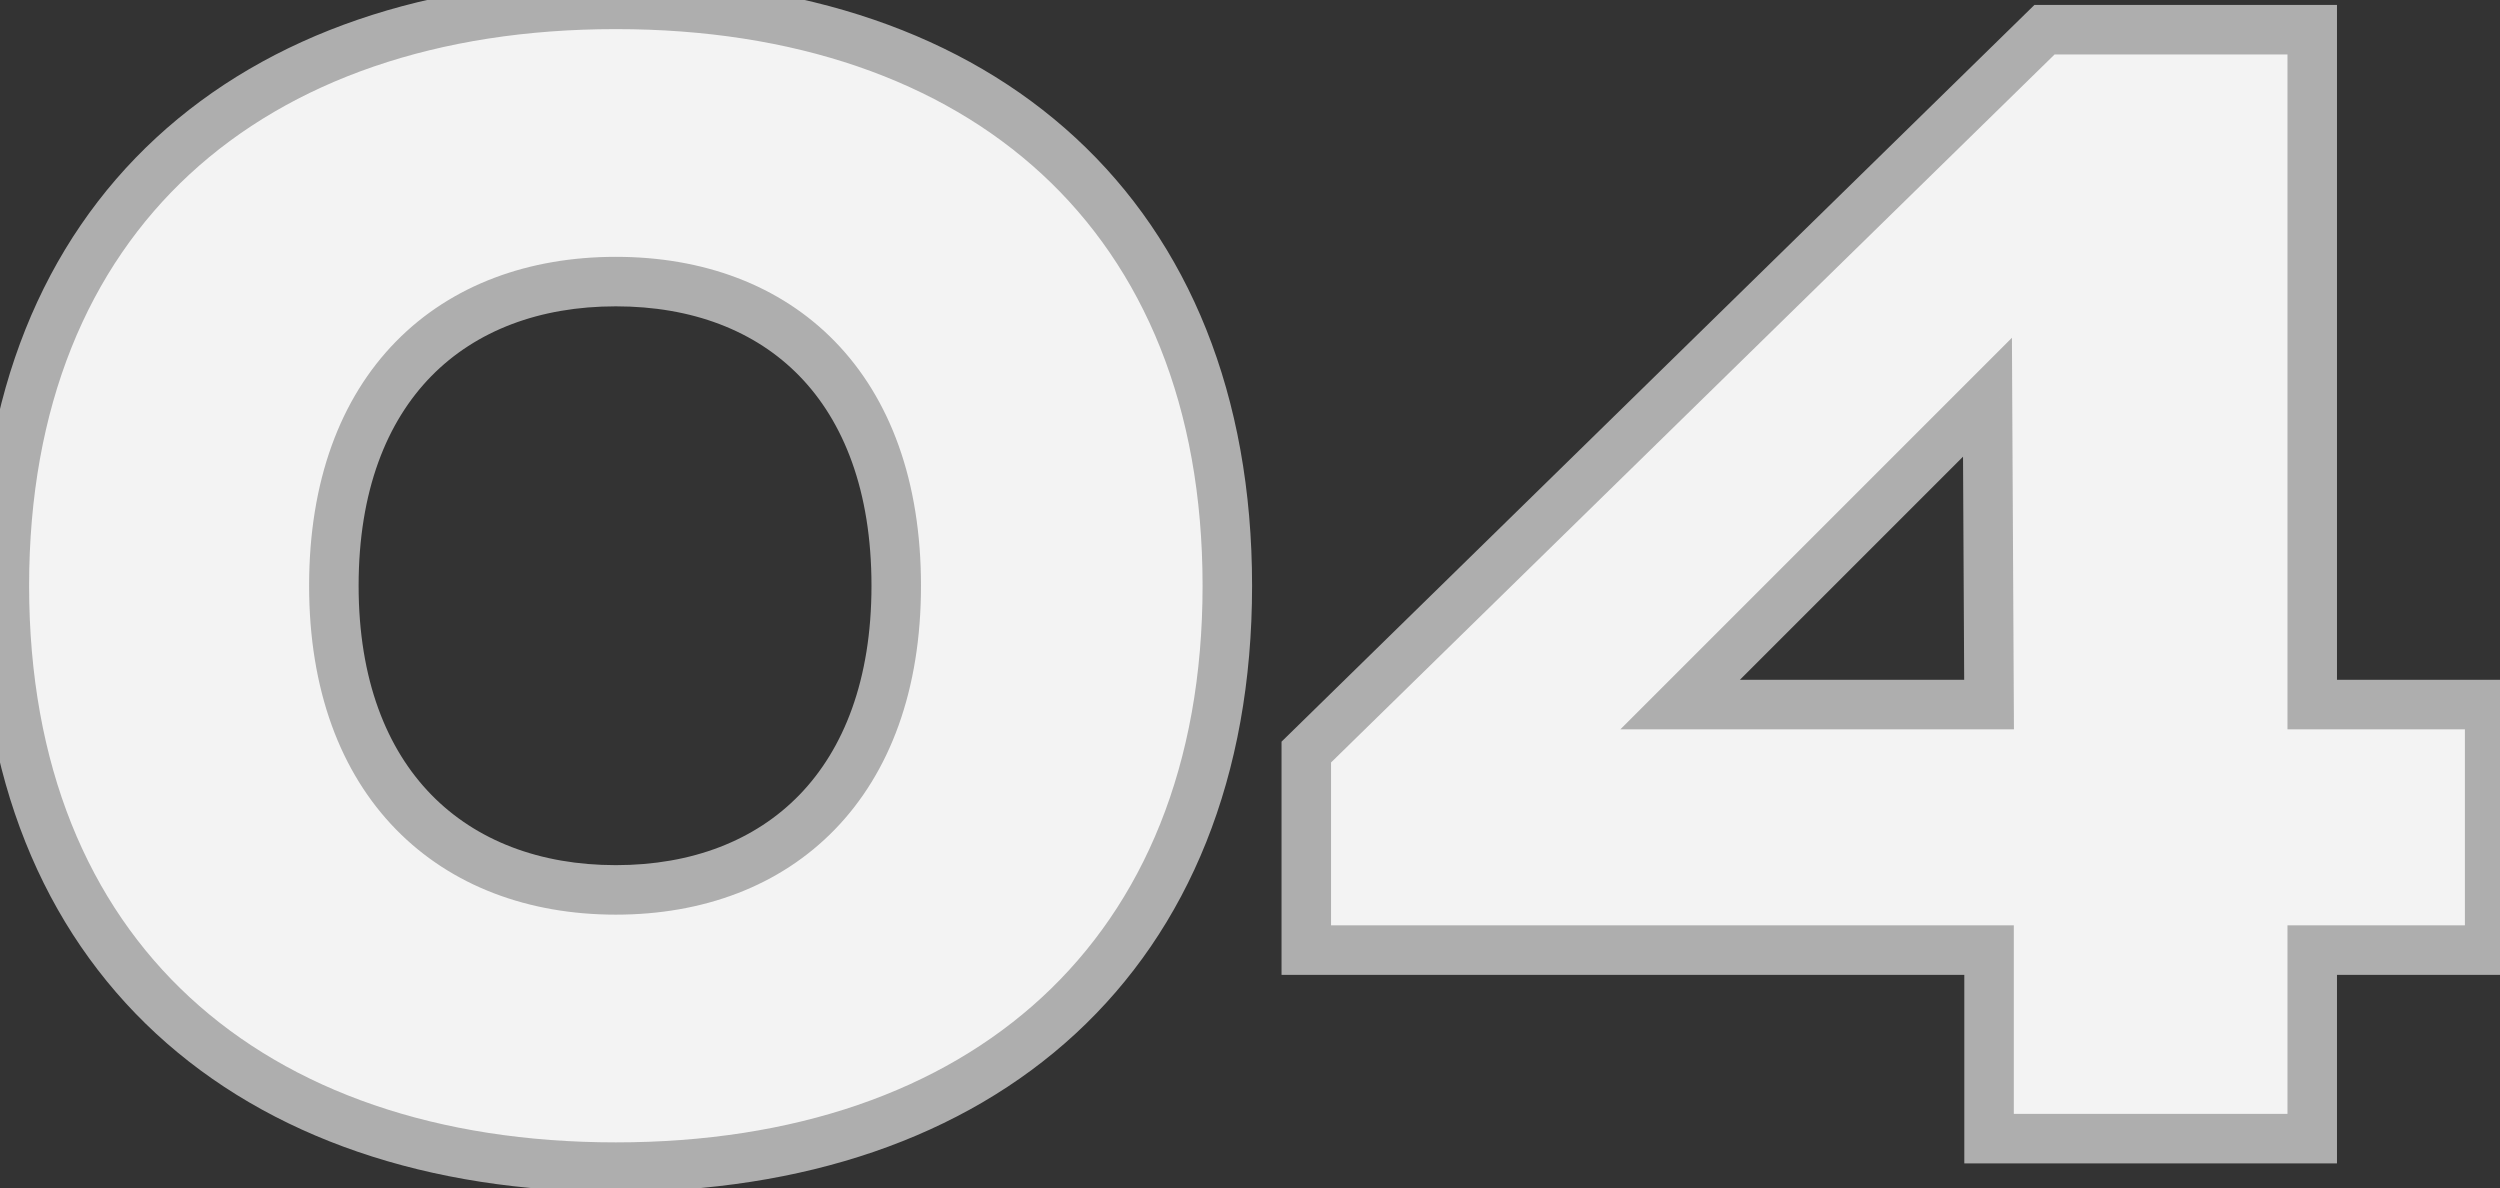
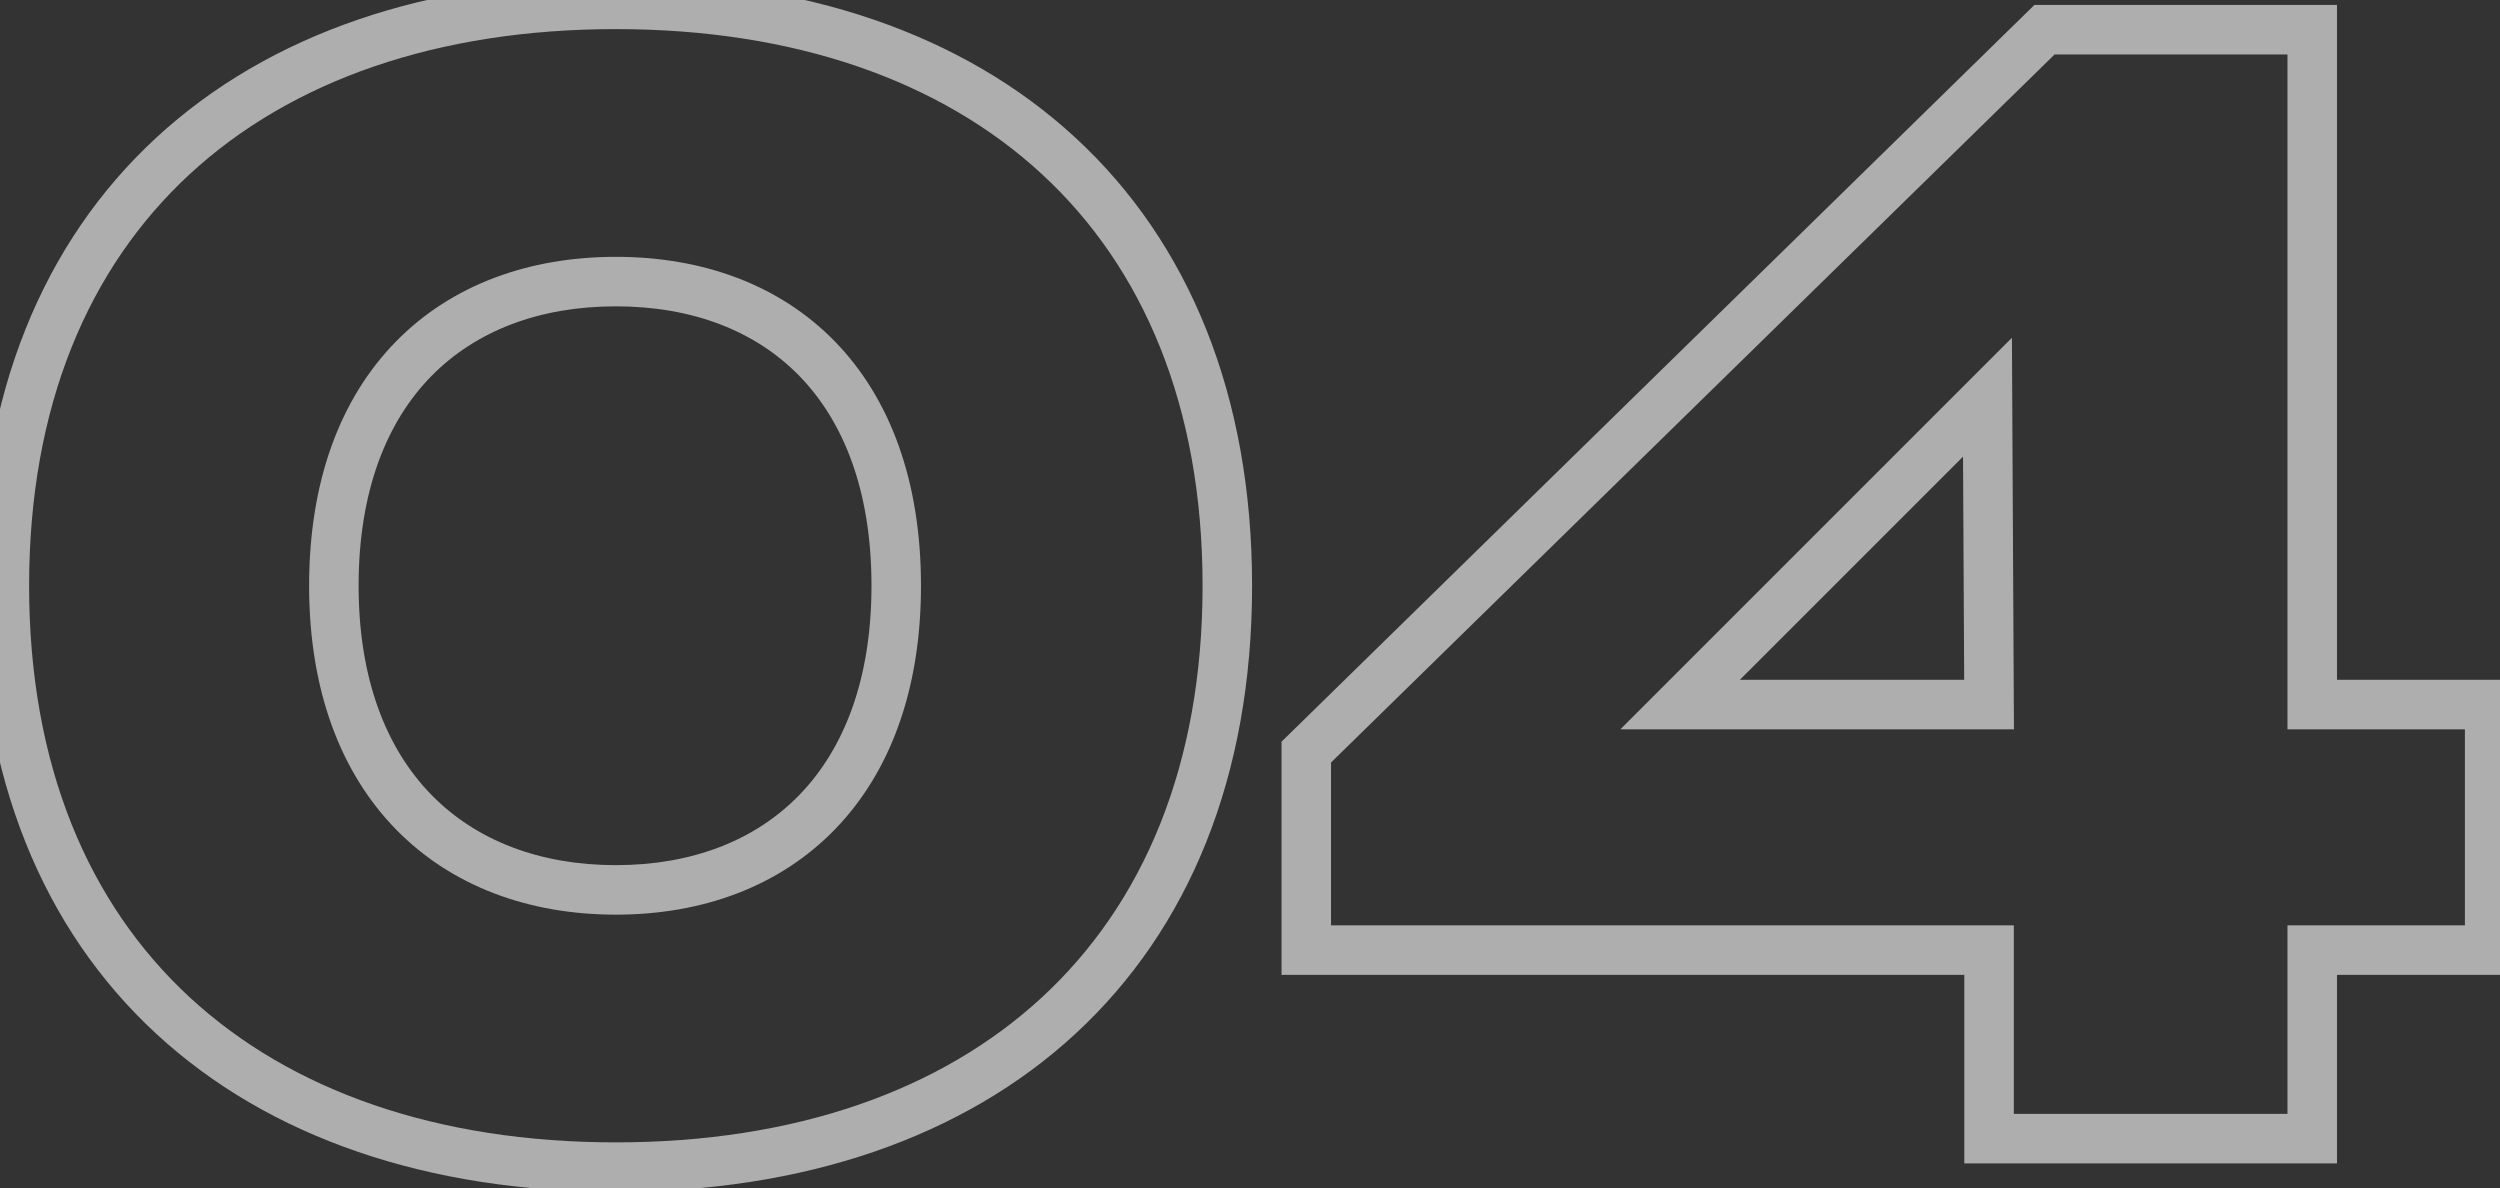
<svg xmlns="http://www.w3.org/2000/svg" width="101" height="48" viewBox="0 0 101 48" fill="none">
  <rect x="0" y="0" width="101" height="48" fill="#333333" stroke="none" />
-   <path d="M0.176 23.664C0.176 38.64 10.096 47.152 24.88 47.152C39.664 47.152 49.584 38.64 49.584 23.664C49.584 8.688 39.664 0.176 24.88 0.176C10.096 0.176 0.176 8.688 0.176 23.664ZM36.208 23.664C36.208 31.664 31.472 35.952 24.88 35.952C18.288 35.952 13.488 31.664 13.488 23.664C13.488 15.6 18.288 11.376 24.88 11.376C31.472 11.376 36.208 15.6 36.208 23.664ZM80.358 46H93.414V38.384H100.582V28.464H93.414V1.2H82.598L52.774 30.384V38.384H80.358V46ZM80.294 16.048L80.358 28.464H67.878L80.294 16.048Z" fill="#F3F3F3" />
  <path d="M-0.824 23.664C-0.824 31.383 1.739 37.539 6.305 41.758C10.86 45.968 17.301 48.152 24.88 48.152V46.152C17.675 46.152 11.764 44.08 7.663 40.29C3.573 36.509 1.176 30.922 1.176 23.664H-0.824ZM24.88 48.152C32.459 48.152 38.9 45.968 43.455 41.758C48.02 37.539 50.584 31.383 50.584 23.664H48.584C48.584 30.922 46.188 36.509 42.097 40.29C37.996 44.08 32.085 46.152 24.88 46.152V48.152ZM50.584 23.664C50.584 15.945 48.02 9.789 43.455 5.57C38.9 1.36 32.459 -0.824 24.88 -0.824V1.176C32.085 1.176 37.996 3.248 42.097 7.038C46.188 10.819 48.584 16.407 48.584 23.664H50.584ZM24.88 -0.824C17.301 -0.824 10.86 1.36 6.305 5.57C1.739 9.789 -0.824 15.945 -0.824 23.664H1.176C1.176 16.407 3.573 10.819 7.663 7.038C11.764 3.248 17.675 1.176 24.88 1.176V-0.824ZM35.208 23.664C35.208 27.466 34.086 30.267 32.298 32.112C30.511 33.956 27.956 34.952 24.88 34.952V36.952C28.396 36.952 31.505 35.804 33.734 33.504C35.962 31.205 37.208 27.862 37.208 23.664H35.208ZM24.88 34.952C21.804 34.952 19.231 33.956 17.427 32.109C15.623 30.263 14.488 27.462 14.488 23.664H12.488C12.488 27.866 13.752 31.209 15.997 33.507C18.241 35.804 21.364 36.952 24.88 36.952V34.952ZM14.488 23.664C14.488 19.832 15.625 17.033 17.426 15.196C19.228 13.359 21.799 12.376 24.88 12.376V10.376C21.369 10.376 18.244 11.505 15.998 13.796C13.751 16.087 12.488 19.432 12.488 23.664H14.488ZM24.88 12.376C27.96 12.376 30.514 13.358 32.299 15.193C34.085 17.029 35.208 19.828 35.208 23.664H37.208C37.208 19.436 35.963 16.091 33.733 13.799C31.502 11.506 28.392 10.376 24.88 10.376V12.376ZM80.358 46H79.358V47H80.358V46ZM93.414 46V47H94.414V46H93.414ZM93.414 38.384V37.384H92.414V38.384H93.414ZM100.582 38.384V39.384H101.582V38.384H100.582ZM100.582 28.464H101.582V27.464H100.582V28.464ZM93.414 28.464H92.414V29.464H93.414V28.464ZM93.414 1.2H94.414V0.2H93.414V1.2ZM82.598 1.2V0.2H82.19L81.899 0.485L82.598 1.2ZM52.774 30.384L52.075 29.669L51.774 29.963V30.384H52.774ZM52.774 38.384H51.774V39.384H52.774V38.384ZM80.358 38.384H81.358V37.384H80.358V38.384ZM80.294 16.048L81.294 16.043L81.282 13.646L79.587 15.341L80.294 16.048ZM80.358 28.464V29.464H81.363L81.358 28.459L80.358 28.464ZM67.878 28.464L67.171 27.757L65.464 29.464H67.878V28.464ZM80.358 47H93.414V45H80.358V47ZM94.414 46V38.384H92.414V46H94.414ZM93.414 39.384H100.582V37.384H93.414V39.384ZM101.582 38.384V28.464H99.582V38.384H101.582ZM100.582 27.464H93.414V29.464H100.582V27.464ZM94.414 28.464V1.2H92.414V28.464H94.414ZM93.414 0.2H82.598V2.2H93.414V0.2ZM81.899 0.485L52.075 29.669L53.473 31.099L83.297 1.915L81.899 0.485ZM51.774 30.384V38.384H53.774V30.384H51.774ZM52.774 39.384H80.358V37.384H52.774V39.384ZM79.358 38.384V46H81.358V38.384H79.358ZM79.294 16.053L79.358 28.469L81.358 28.459L81.294 16.043L79.294 16.053ZM80.358 27.464H67.878V29.464H80.358V27.464ZM68.585 29.171L81.001 16.755L79.587 15.341L67.171 27.757L68.585 29.171Z" fill="#AEAEAE" />
</svg>